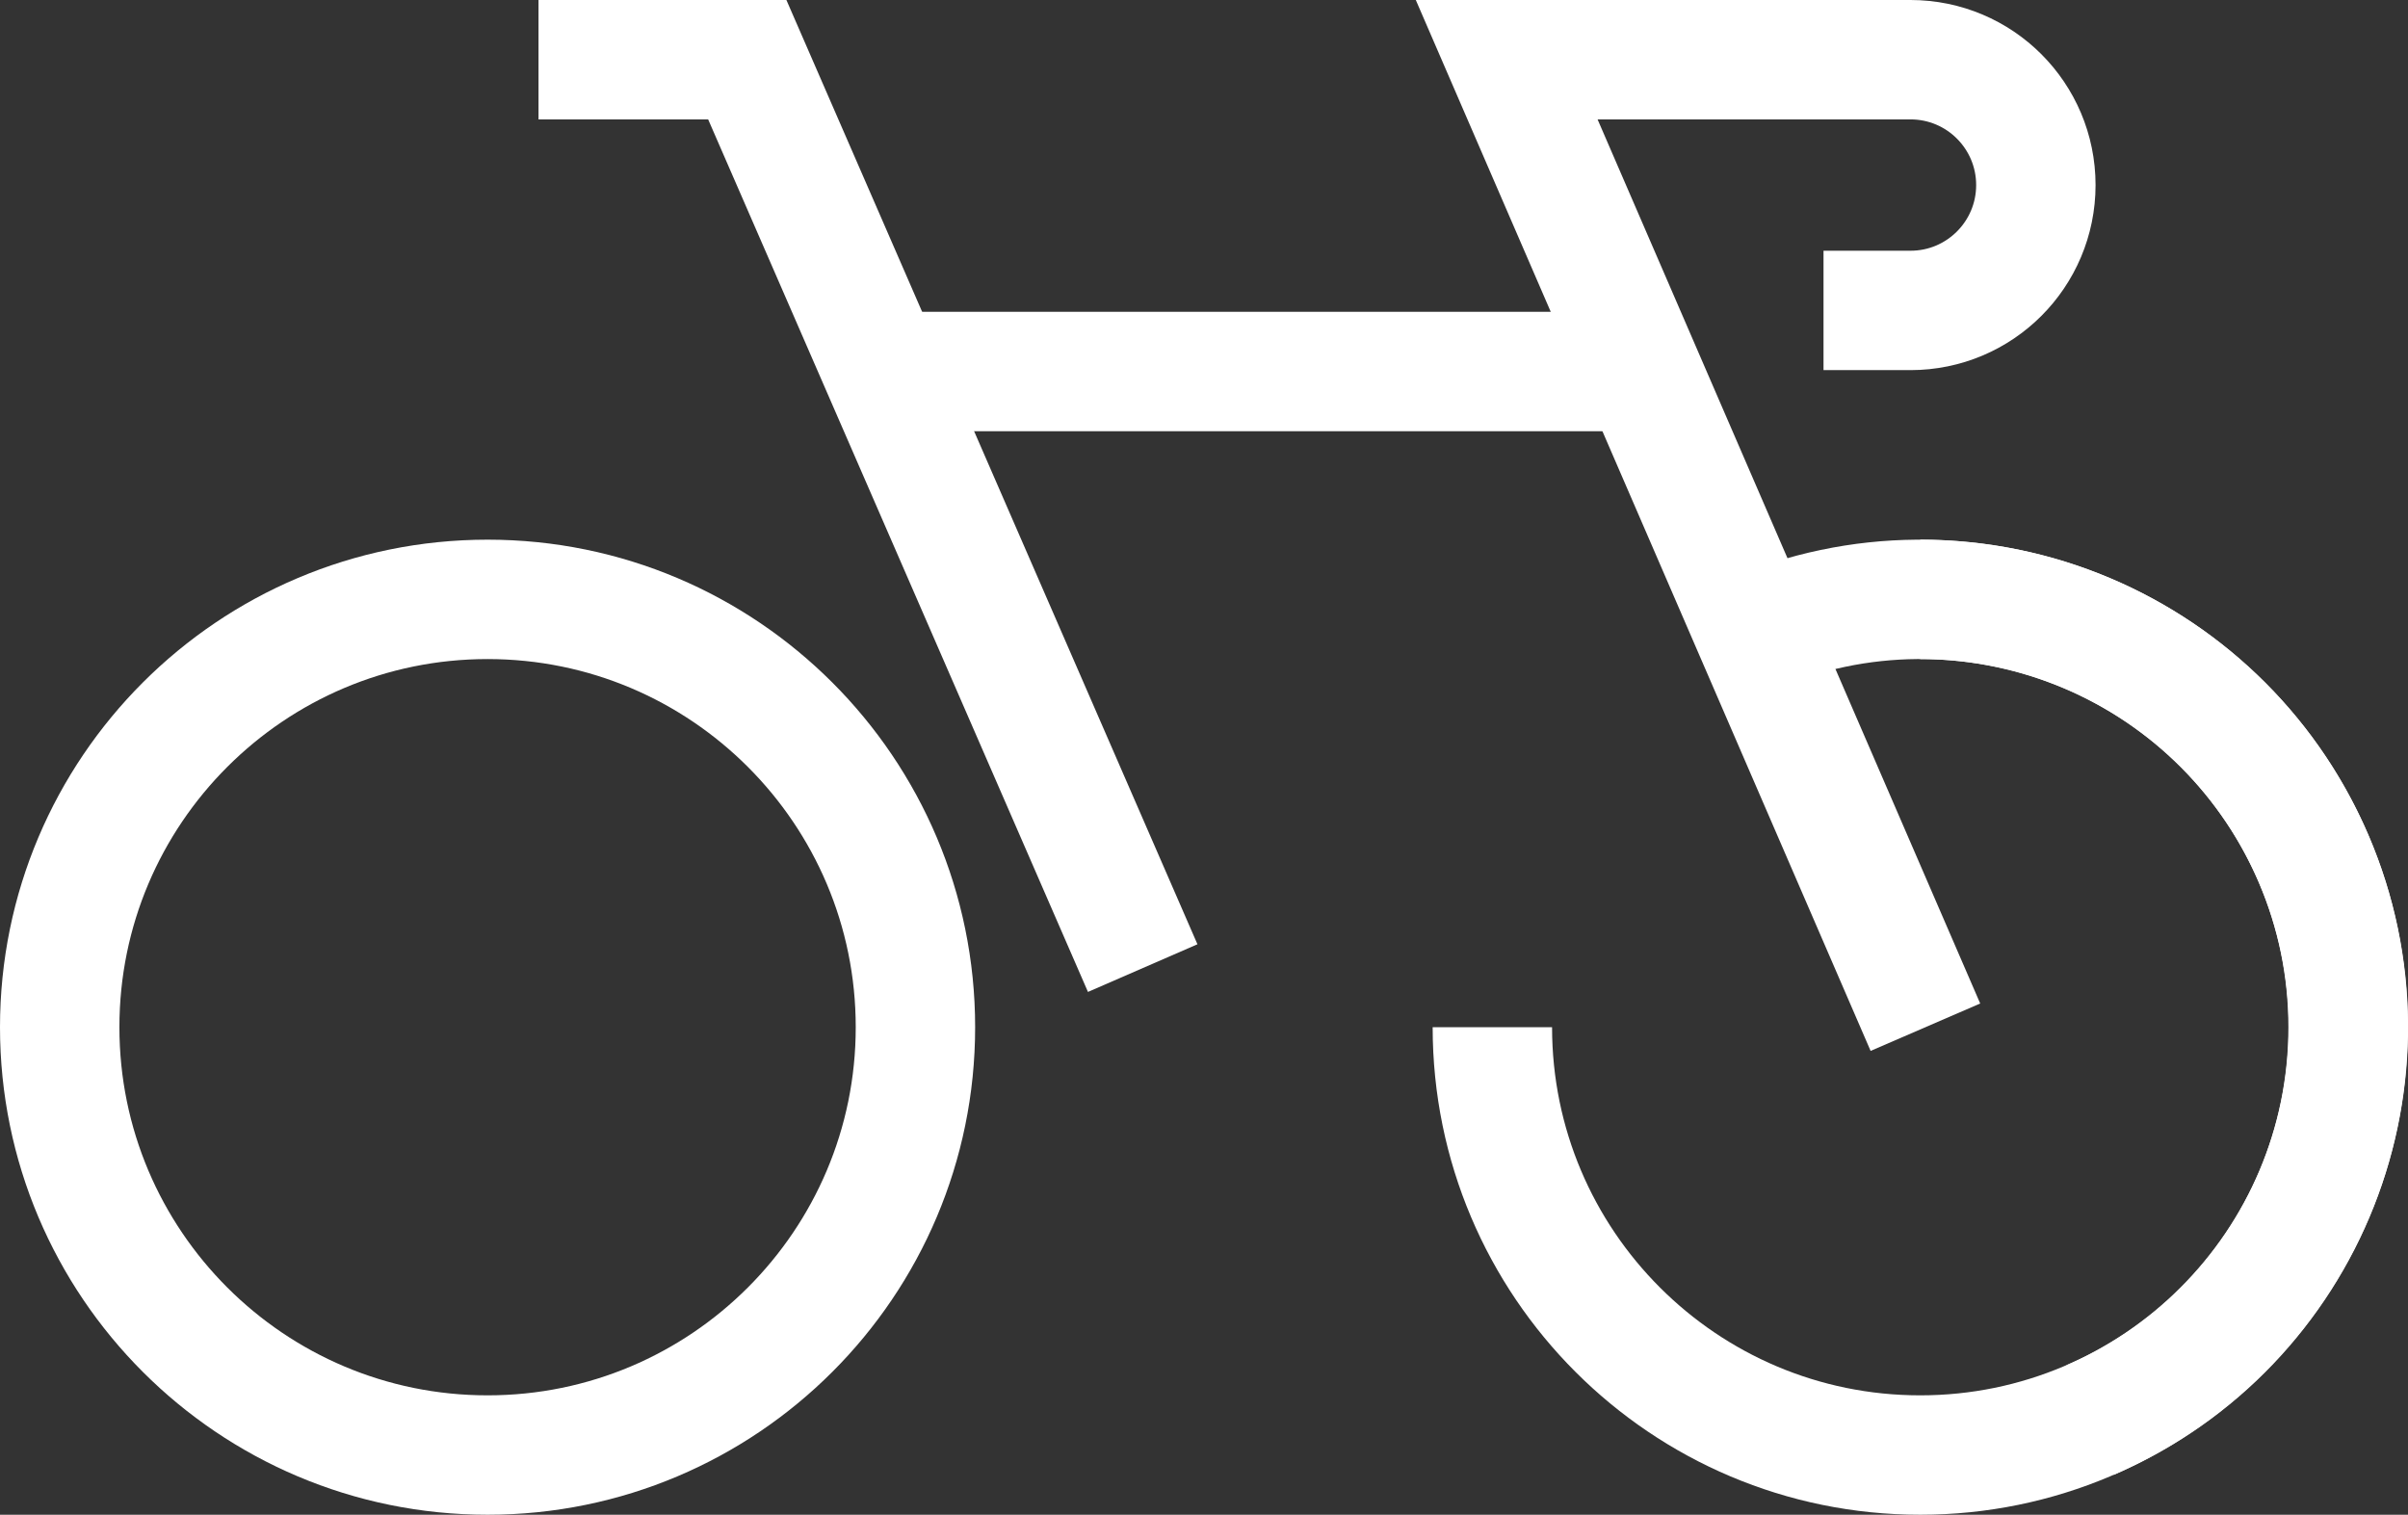
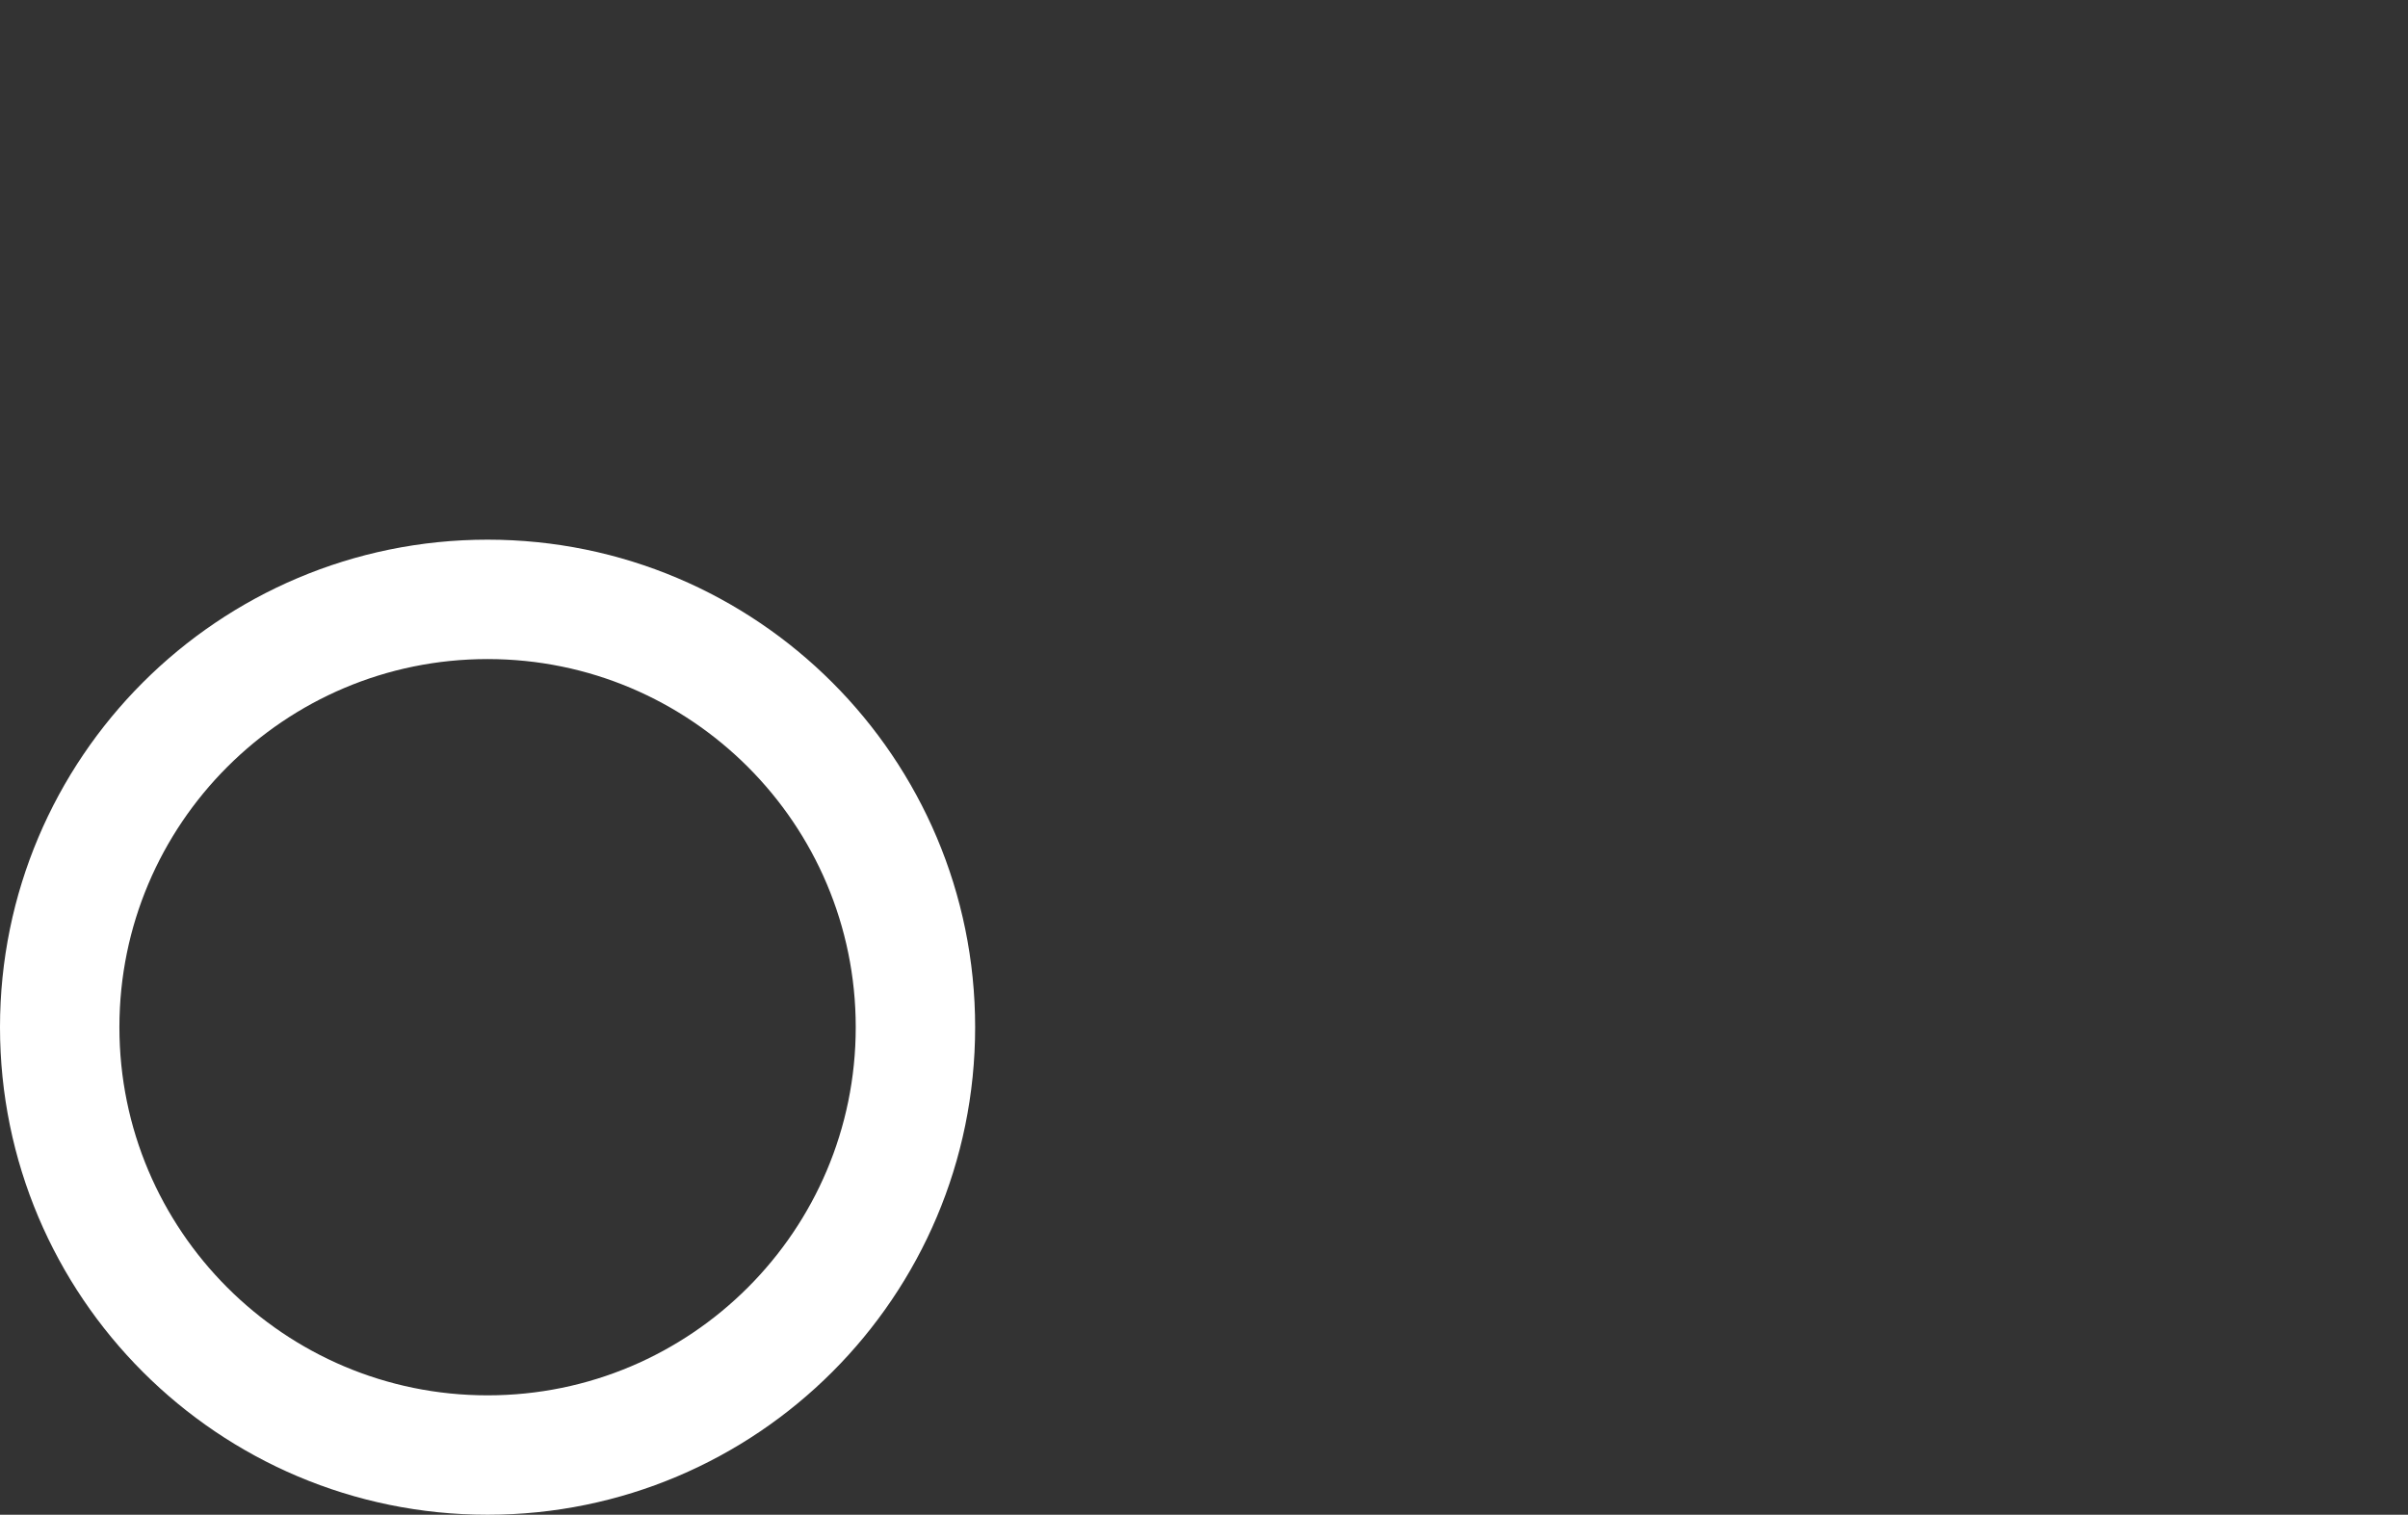
<svg xmlns="http://www.w3.org/2000/svg" id="Layer_2" data-name="Layer 2" viewBox="0 0 121 76.12">
  <rect x="0" y="0" width="121" height="76.12" fill="#333333" stroke="none" />
  <defs>
    <style> .cls-1 { stroke-linejoin: bevel; } .cls-1, .cls-2 { fill: none; stroke: #fff; stroke-width: 6px; } .cls-2 { stroke-miterlimit: 10; } </style>
  </defs>
  <g id="Layer_1-2" data-name="Layer 1">
    <g>
-       <path class="cls-2" d="m96.49,30.12c11.87,0,21.5,9.63,21.5,21.5s-9.63,21.5-21.5,21.5-21.5-9.63-21.5-21.5" />
      <path class="cls-2" d="m46,51.62c0,11.87-9.63,21.5-21.5,21.5-11.87,0-21.5-9.63-21.5-21.5,0-11.87,9.63-21.5,21.5-21.5s21.5,9.63,21.5,21.5Z" />
-       <polyline class="cls-2" points="57.42 48.65 37.55 3 27.06 3" />
-       <path class="cls-2" d="m96.75,51.62L75.71,3h20.29c3.48,0,6.3,2.82,6.3,6.3h0c0,3.48-2.82,6.3-6.3,6.3h-4.37" />
-       <line class="cls-1" x1="45.68" y1="18.67" x2="83.04" y2="18.67" />
-       <path class="cls-2" d="m87.96,31.89c10.9-4.71,23.55.3,28.27,11.2s-.3,23.56-11.2,28.27" />
    </g>
  </g>
</svg>